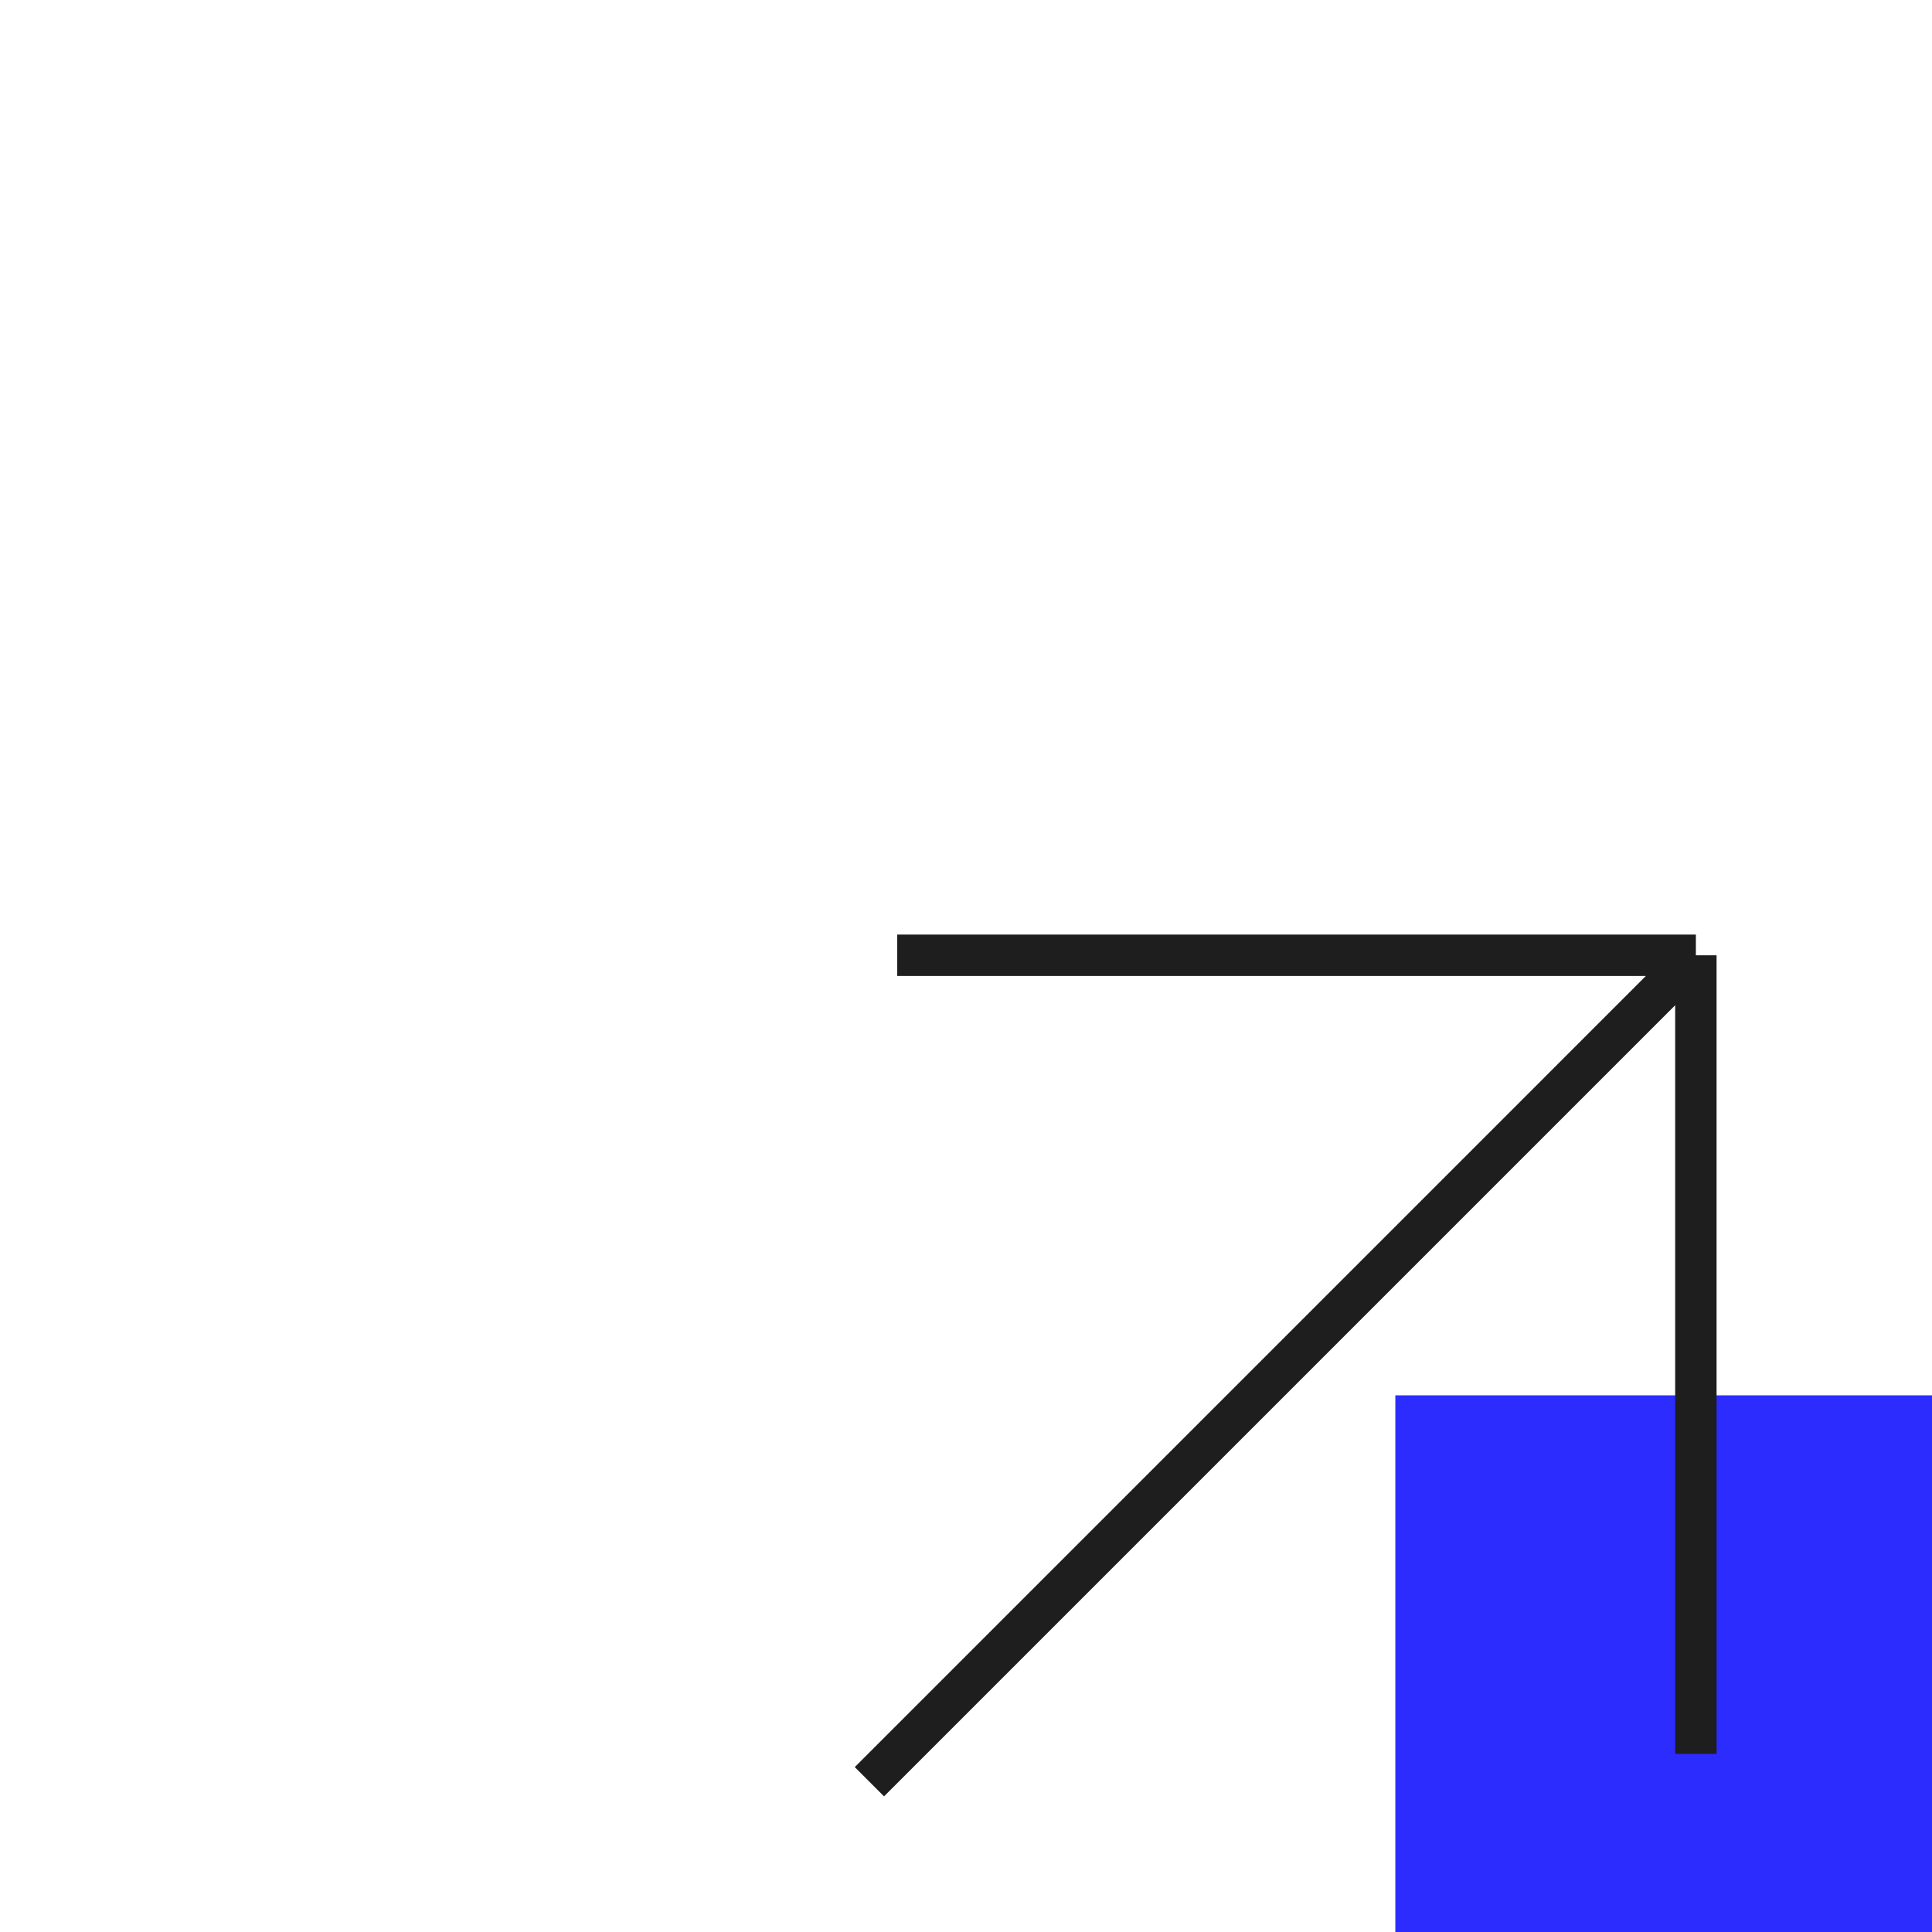
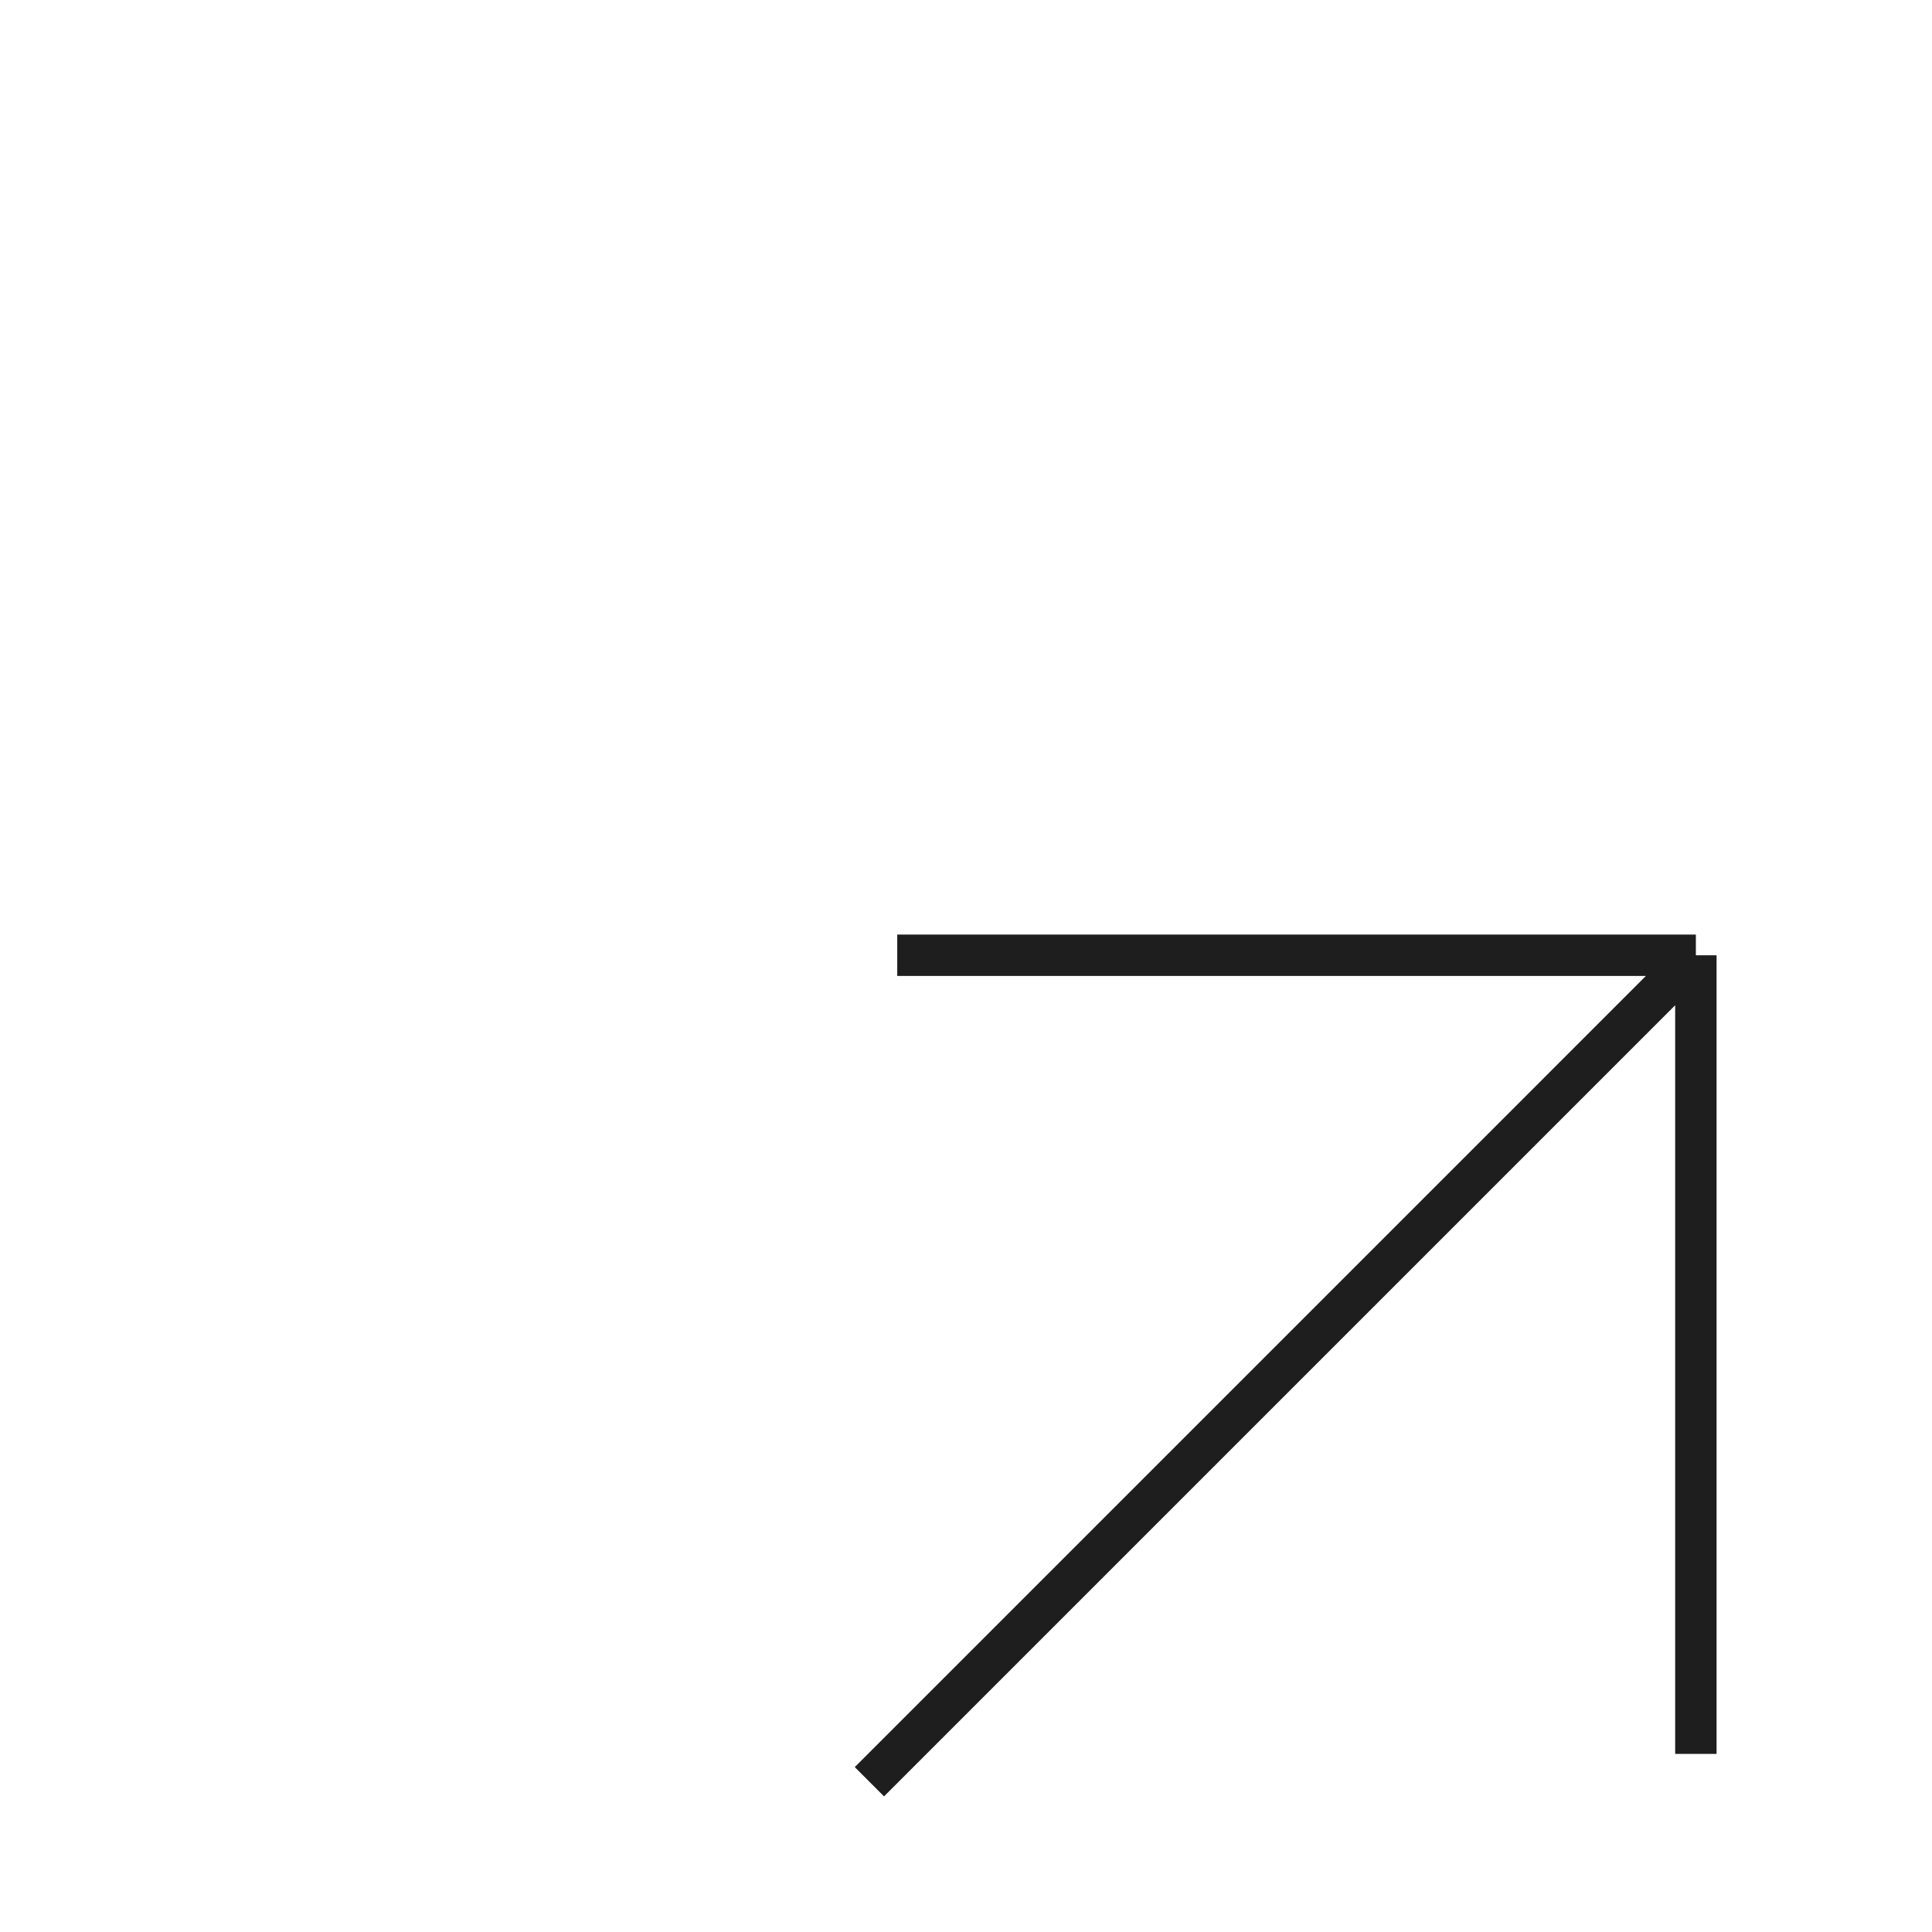
<svg xmlns="http://www.w3.org/2000/svg" width="140" height="140" viewBox="0 0 140 140" fill="none">
-   <rect x="101.111" y="101.111" width="38.889" height="38.889" fill="#2C2CFE" />
  <path d="M65.017 69.222H122.889M122.889 69.222V127.094M122.889 69.222L63 129.111" stroke="#1E1E1E" stroke-width="3" />
</svg>